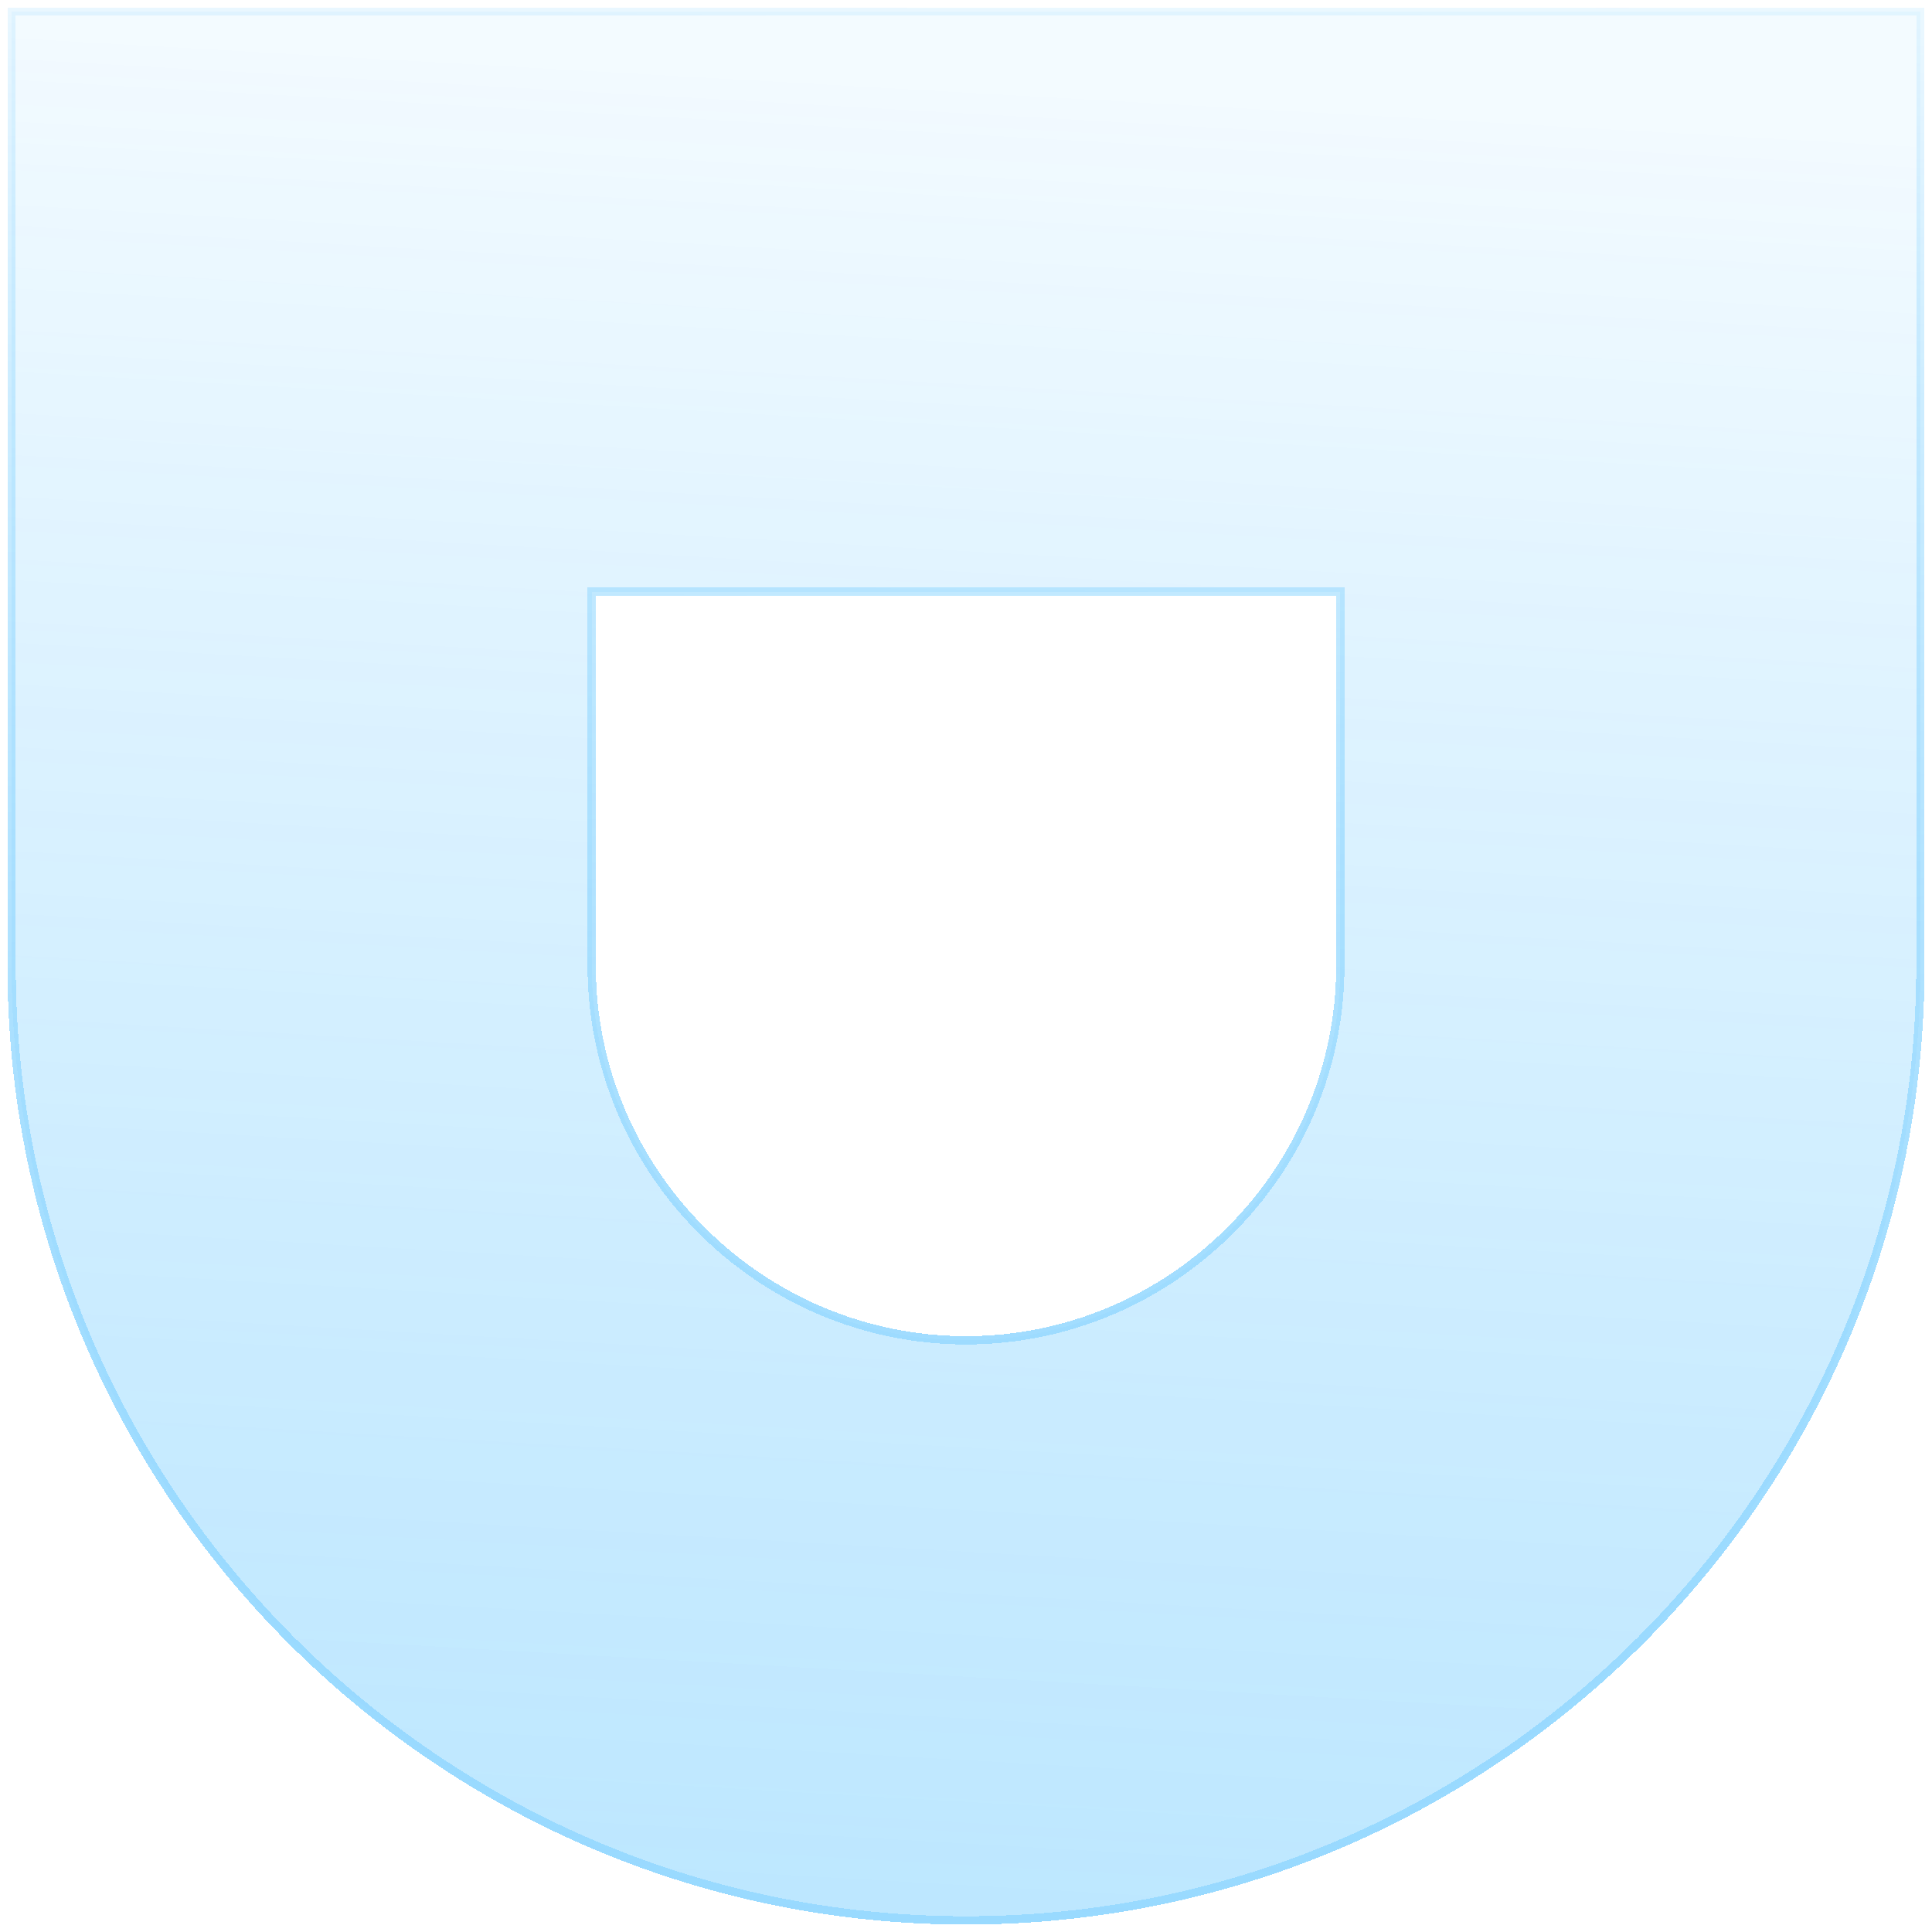
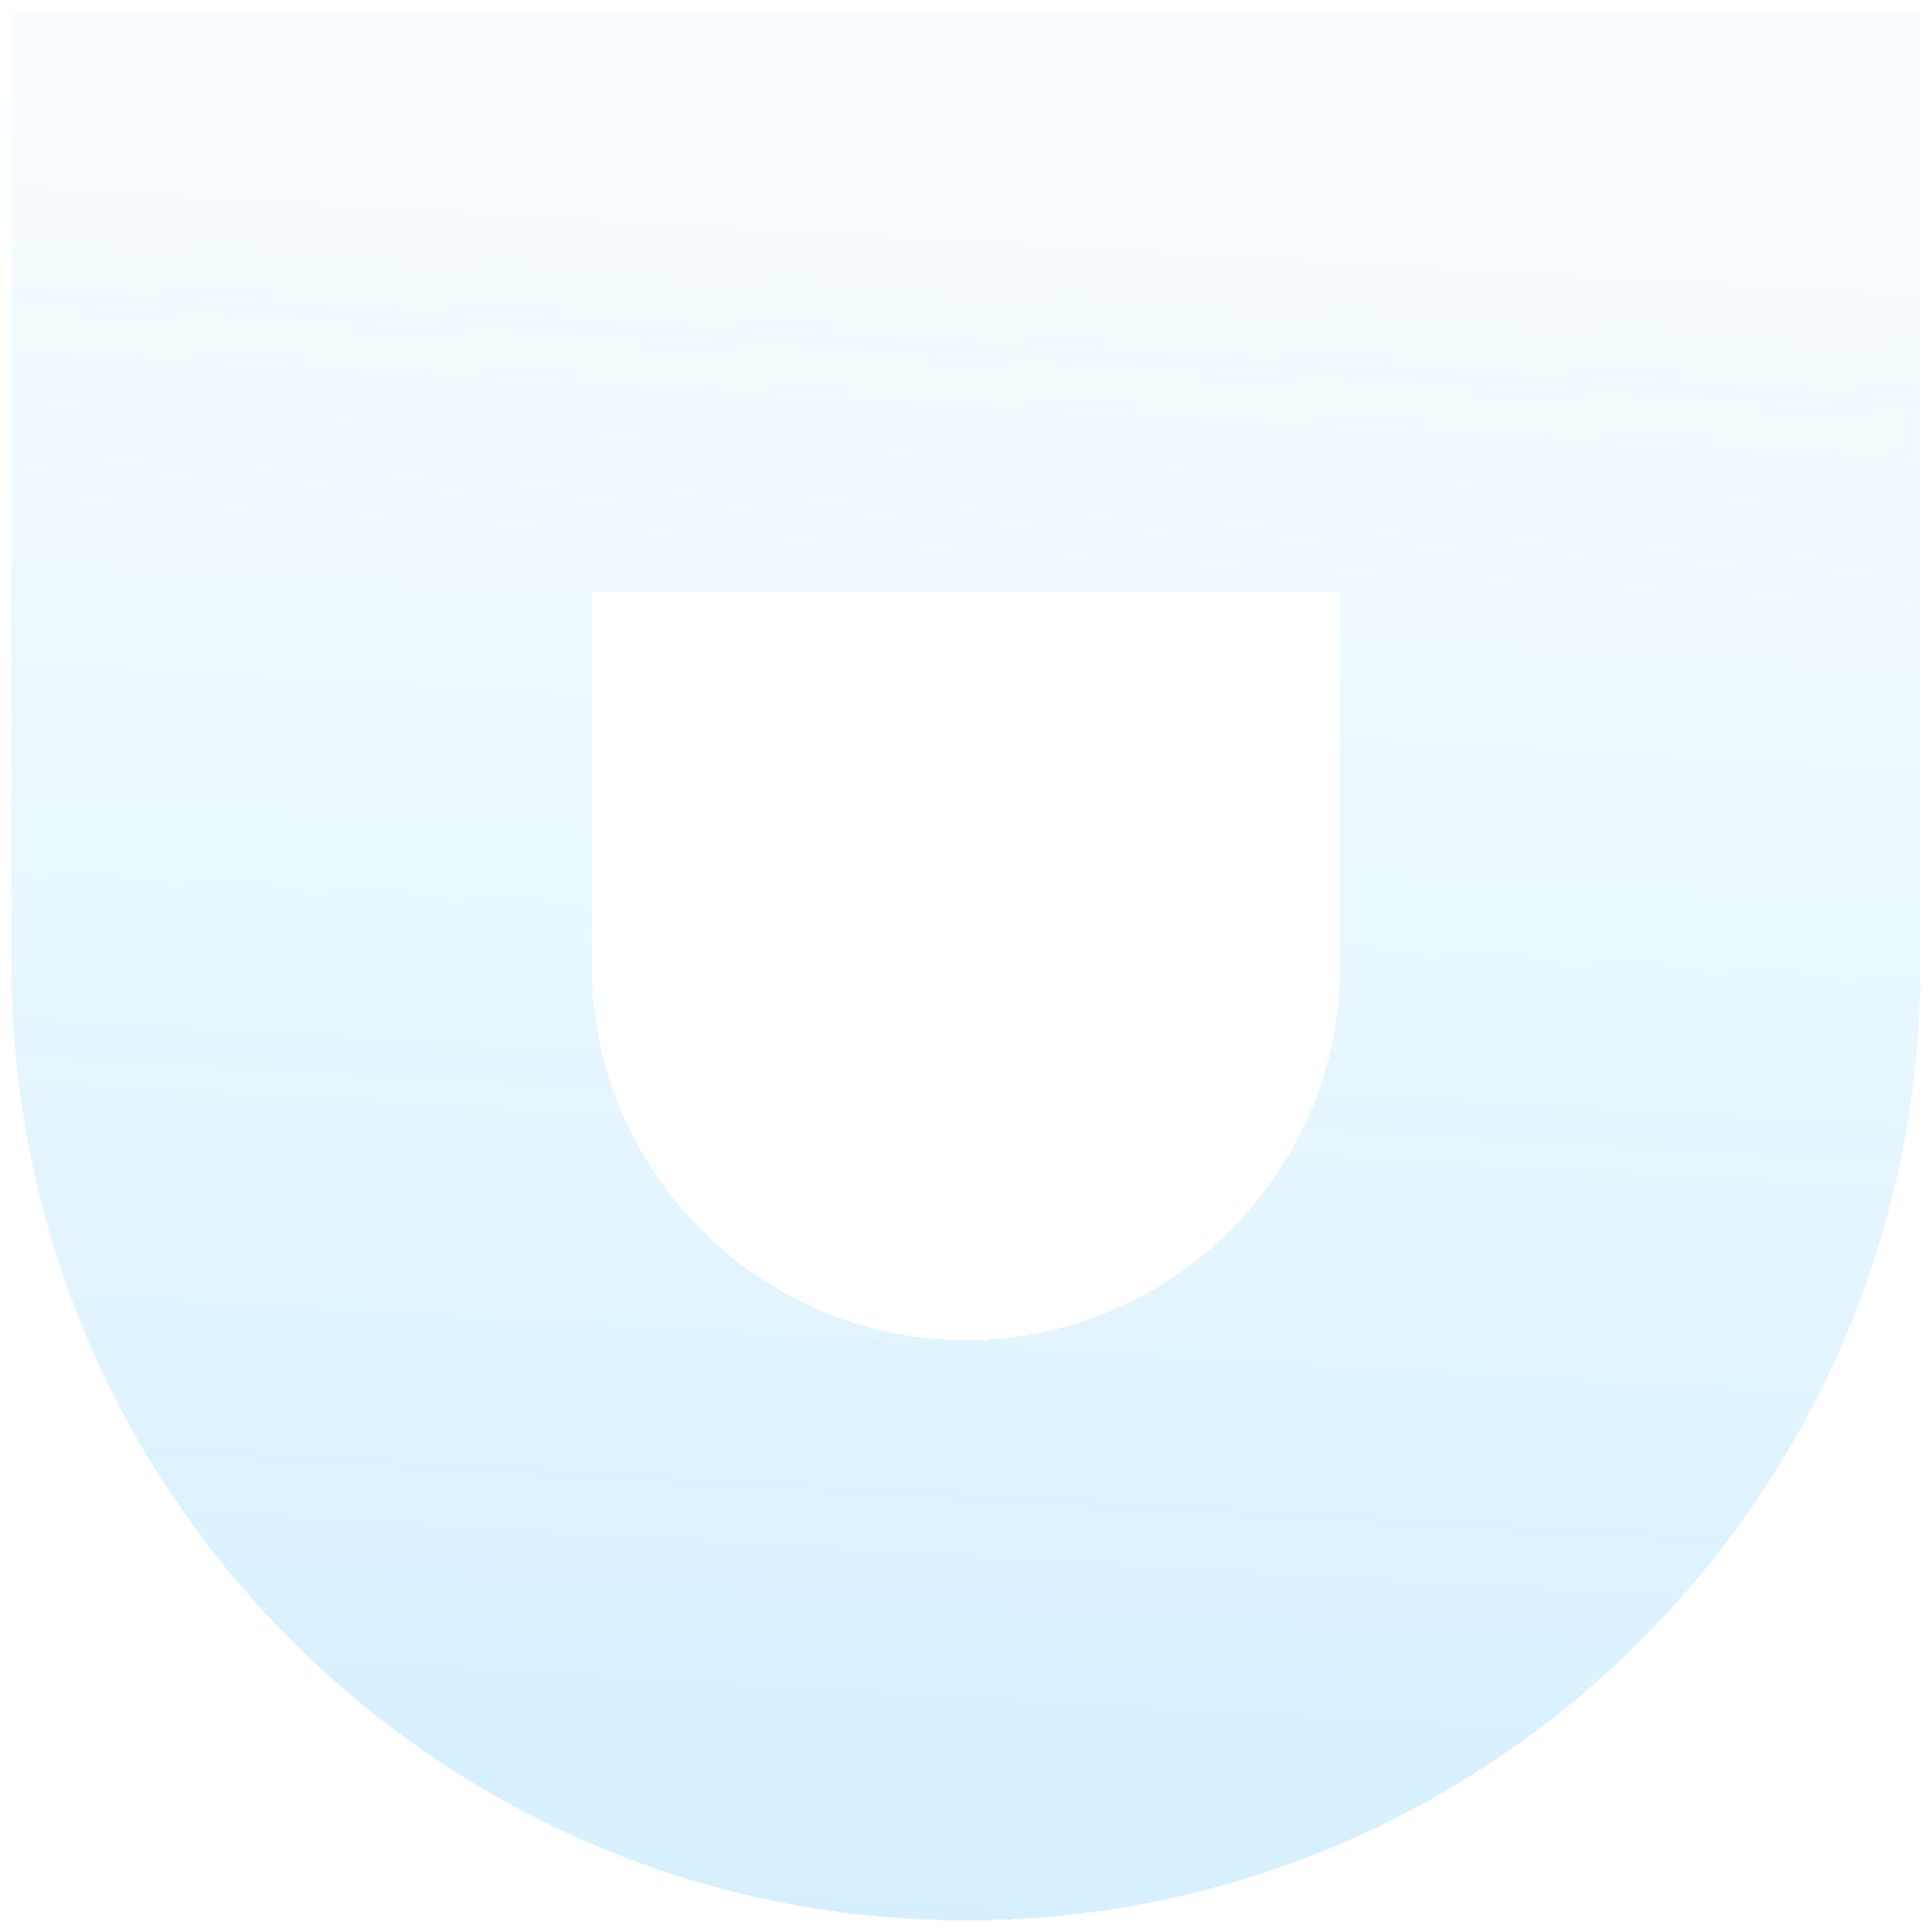
<svg xmlns="http://www.w3.org/2000/svg" width="1166" height="1166" viewBox="0 0 1166 1166" fill="none">
  <g opacity="0.4" filter="url(#filter0_d_4066_14527)">
-     <path fill-rule="evenodd" clip-rule="evenodd" d="M583.112 1155C900.764 1154.88 1159 896.395 1159 579V3H7V579C7 896.619 265.459 1154.88 582.888 1155C582.926 1155 582.963 1155 583 1155C583.037 1155 583.074 1155 583.112 1155ZM357.098 353.098H808.902V579C808.902 703.103 707.326 804.841 583 804.902C458.721 804.841 357.098 703.15 357.098 579V353.098Z" fill="url(#paint0_linear_4066_14527)" fill-opacity="0.6" shape-rendering="crispEdges" />
-     <path fill-rule="evenodd" clip-rule="evenodd" d="M583.112 1155C900.764 1154.88 1159 896.395 1159 579V3H7V579C7 896.619 265.459 1154.88 582.888 1155C582.926 1155 582.963 1155 583 1155C583.037 1155 583.074 1155 583.112 1155ZM357.098 353.098H808.902V579C808.902 703.103 707.326 804.841 583 804.902C458.721 804.841 357.098 703.15 357.098 579V353.098Z" fill="url(#paint1_linear_4066_14527)" fill-opacity="0.6" shape-rendering="crispEdges" />
-     <path fill-rule="evenodd" clip-rule="evenodd" d="M583.112 1155C900.764 1154.88 1159 896.395 1159 579V3H7V579C7 896.619 265.459 1154.88 582.888 1155C582.926 1155 582.963 1155 583 1155C583.037 1155 583.074 1155 583.112 1155ZM357.098 353.098H808.902V579C808.902 703.103 707.326 804.841 583 804.902C458.721 804.841 357.098 703.15 357.098 579V353.098Z" stroke="url(#paint2_linear_4066_14527)" stroke-width="5" shape-rendering="crispEdges" />
-     <path fill-rule="evenodd" clip-rule="evenodd" d="M583.112 1155C900.764 1154.88 1159 896.395 1159 579V3H7V579C7 896.619 265.459 1154.88 582.888 1155C582.926 1155 582.963 1155 583 1155C583.037 1155 583.074 1155 583.112 1155ZM357.098 353.098H808.902V579C808.902 703.103 707.326 804.841 583 804.902C458.721 804.841 357.098 703.15 357.098 579V353.098Z" stroke="url(#paint3_linear_4066_14527)" stroke-width="5" shape-rendering="crispEdges" />
+     <path fill-rule="evenodd" clip-rule="evenodd" d="M583.112 1155C900.764 1154.88 1159 896.395 1159 579V3H7V579C7 896.619 265.459 1154.88 582.888 1155C582.926 1155 582.963 1155 583 1155C583.037 1155 583.074 1155 583.112 1155ZM357.098 353.098H808.902V579C808.902 703.103 707.326 804.841 583 804.902C458.721 804.841 357.098 703.15 357.098 579V353.098" fill="url(#paint1_linear_4066_14527)" fill-opacity="0.6" shape-rendering="crispEdges" />
  </g>
  <defs>
    <filter id="filter0_d_4066_14527" x="0.5" y="0.5" width="1165" height="1165" filterUnits="userSpaceOnUse" color-interpolation-filters="sRGB">
      <feFlood flood-opacity="0" result="BackgroundImageFix" />
      <feColorMatrix in="SourceAlpha" type="matrix" values="0 0 0 0 0 0 0 0 0 0 0 0 0 0 0 0 0 0 127 0" result="hardAlpha" />
      <feOffset dy="4" />
      <feGaussianBlur stdDeviation="2" />
      <feComposite in2="hardAlpha" operator="out" />
      <feColorMatrix type="matrix" values="0 0 0 0 0 0 0 0 0 0 0 0 0 0 0 0 0 0 0.25 0" />
      <feBlend mode="normal" in2="BackgroundImageFix" result="effect1_dropShadow_4066_14527" />
      <feBlend mode="normal" in="SourceGraphic" in2="effect1_dropShadow_4066_14527" result="shape" />
    </filter>
    <linearGradient id="paint0_linear_4066_14527" x1="-8.232" y1="3" x2="-73.978" y2="1154.13" gradientUnits="userSpaceOnUse">
      <stop stop-color="#00A2FF" stop-opacity="0.1" />
      <stop offset="1" stop-color="#00A2FF" stop-opacity="0.7" />
    </linearGradient>
    <linearGradient id="paint1_linear_4066_14527" x1="-8.232" y1="3" x2="-73.978" y2="1154.13" gradientUnits="userSpaceOnUse">
      <stop stop-color="#00A2FF" stop-opacity="0.1" />
      <stop offset="1" stop-color="#00A2FF" stop-opacity="0.7" />
    </linearGradient>
    <linearGradient id="paint2_linear_4066_14527" x1="614.932" y1="-13.975" x2="600.509" y2="1186.06" gradientUnits="userSpaceOnUse">
      <stop stop-color="#00A2FF" stop-opacity="0.1" />
      <stop offset="1" stop-color="#00A2FF" />
    </linearGradient>
    <linearGradient id="paint3_linear_4066_14527" x1="614.932" y1="-13.975" x2="600.509" y2="1186.06" gradientUnits="userSpaceOnUse">
      <stop stop-color="#00A2FF" stop-opacity="0.1" />
      <stop offset="1" stop-color="#00A2FF" />
    </linearGradient>
  </defs>
</svg>